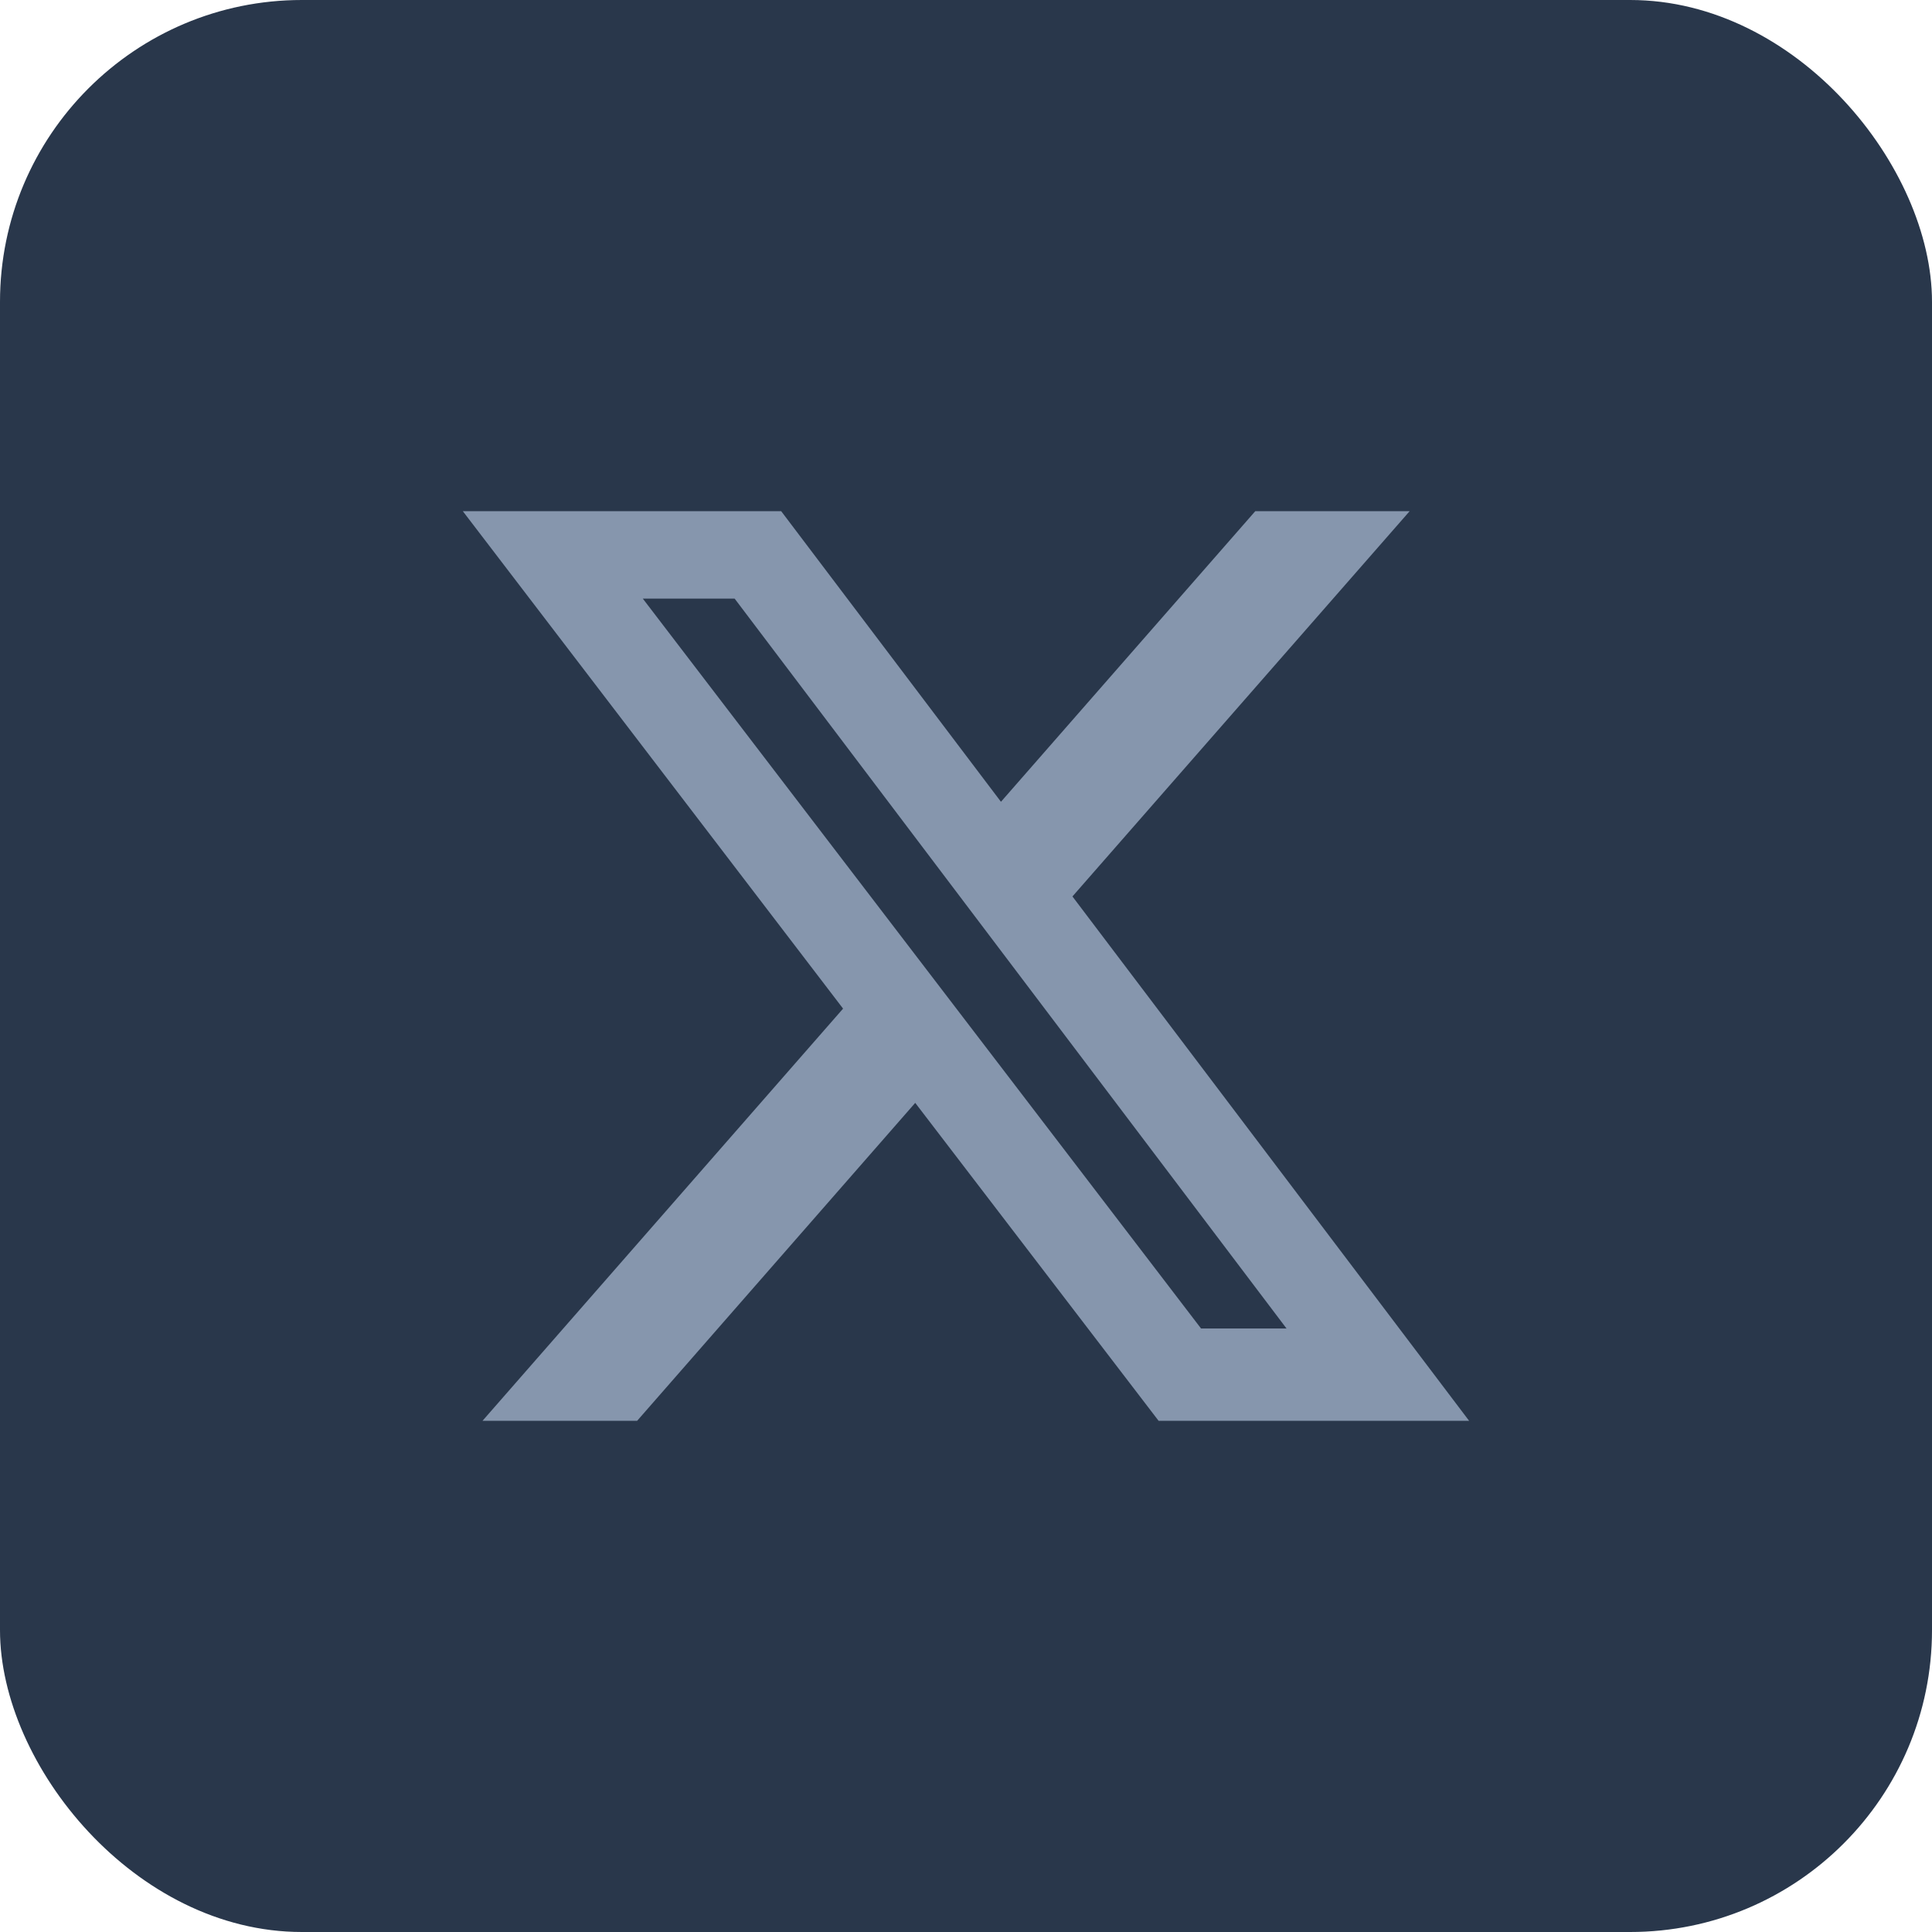
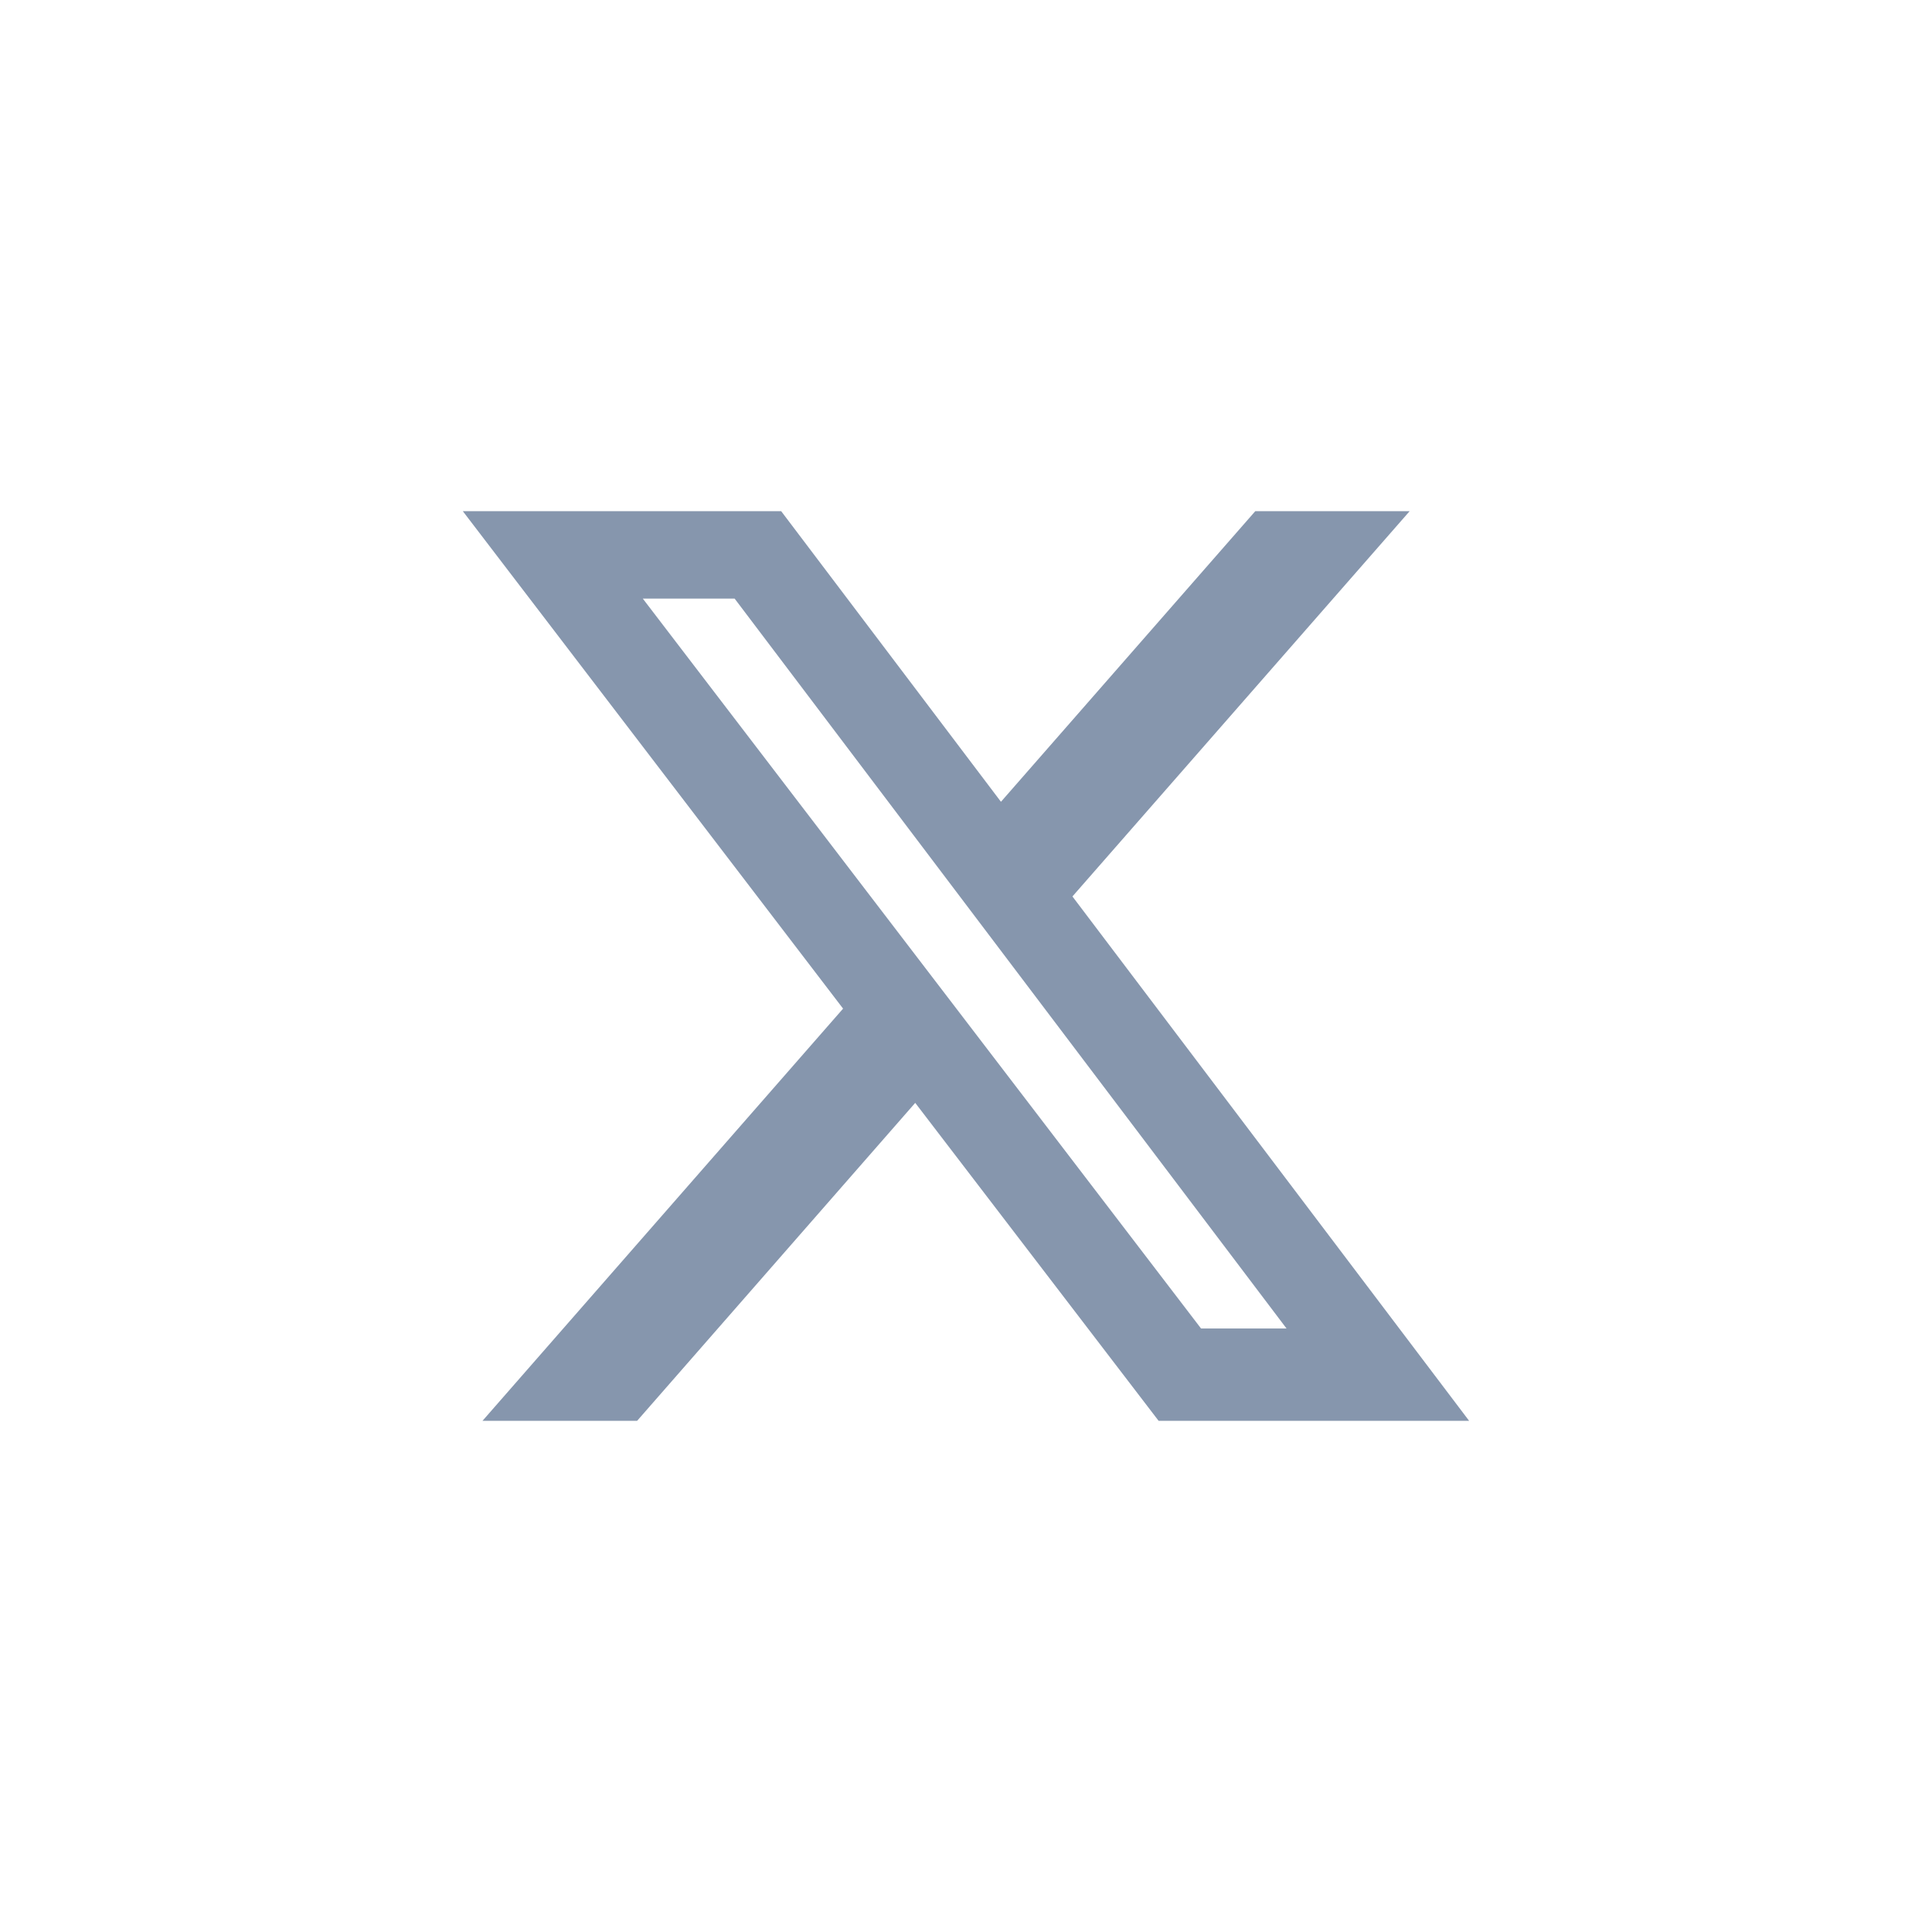
<svg xmlns="http://www.w3.org/2000/svg" width="32" height="32" viewBox="0 0 32 32" fill="none">
-   <rect width="32" height="32" rx="5" fill="#29374B" />
  <path d="M20.791 8.467H23.348L17.763 14.848L24.333 23.533H19.19L15.159 18.267L10.553 23.533H7.992L13.964 16.706L7.666 8.467H12.939L16.579 13.28L20.791 8.467ZM19.893 22.004H21.309L12.168 9.915H10.647L19.893 22.004Z" fill="#8696AD" />
</svg>